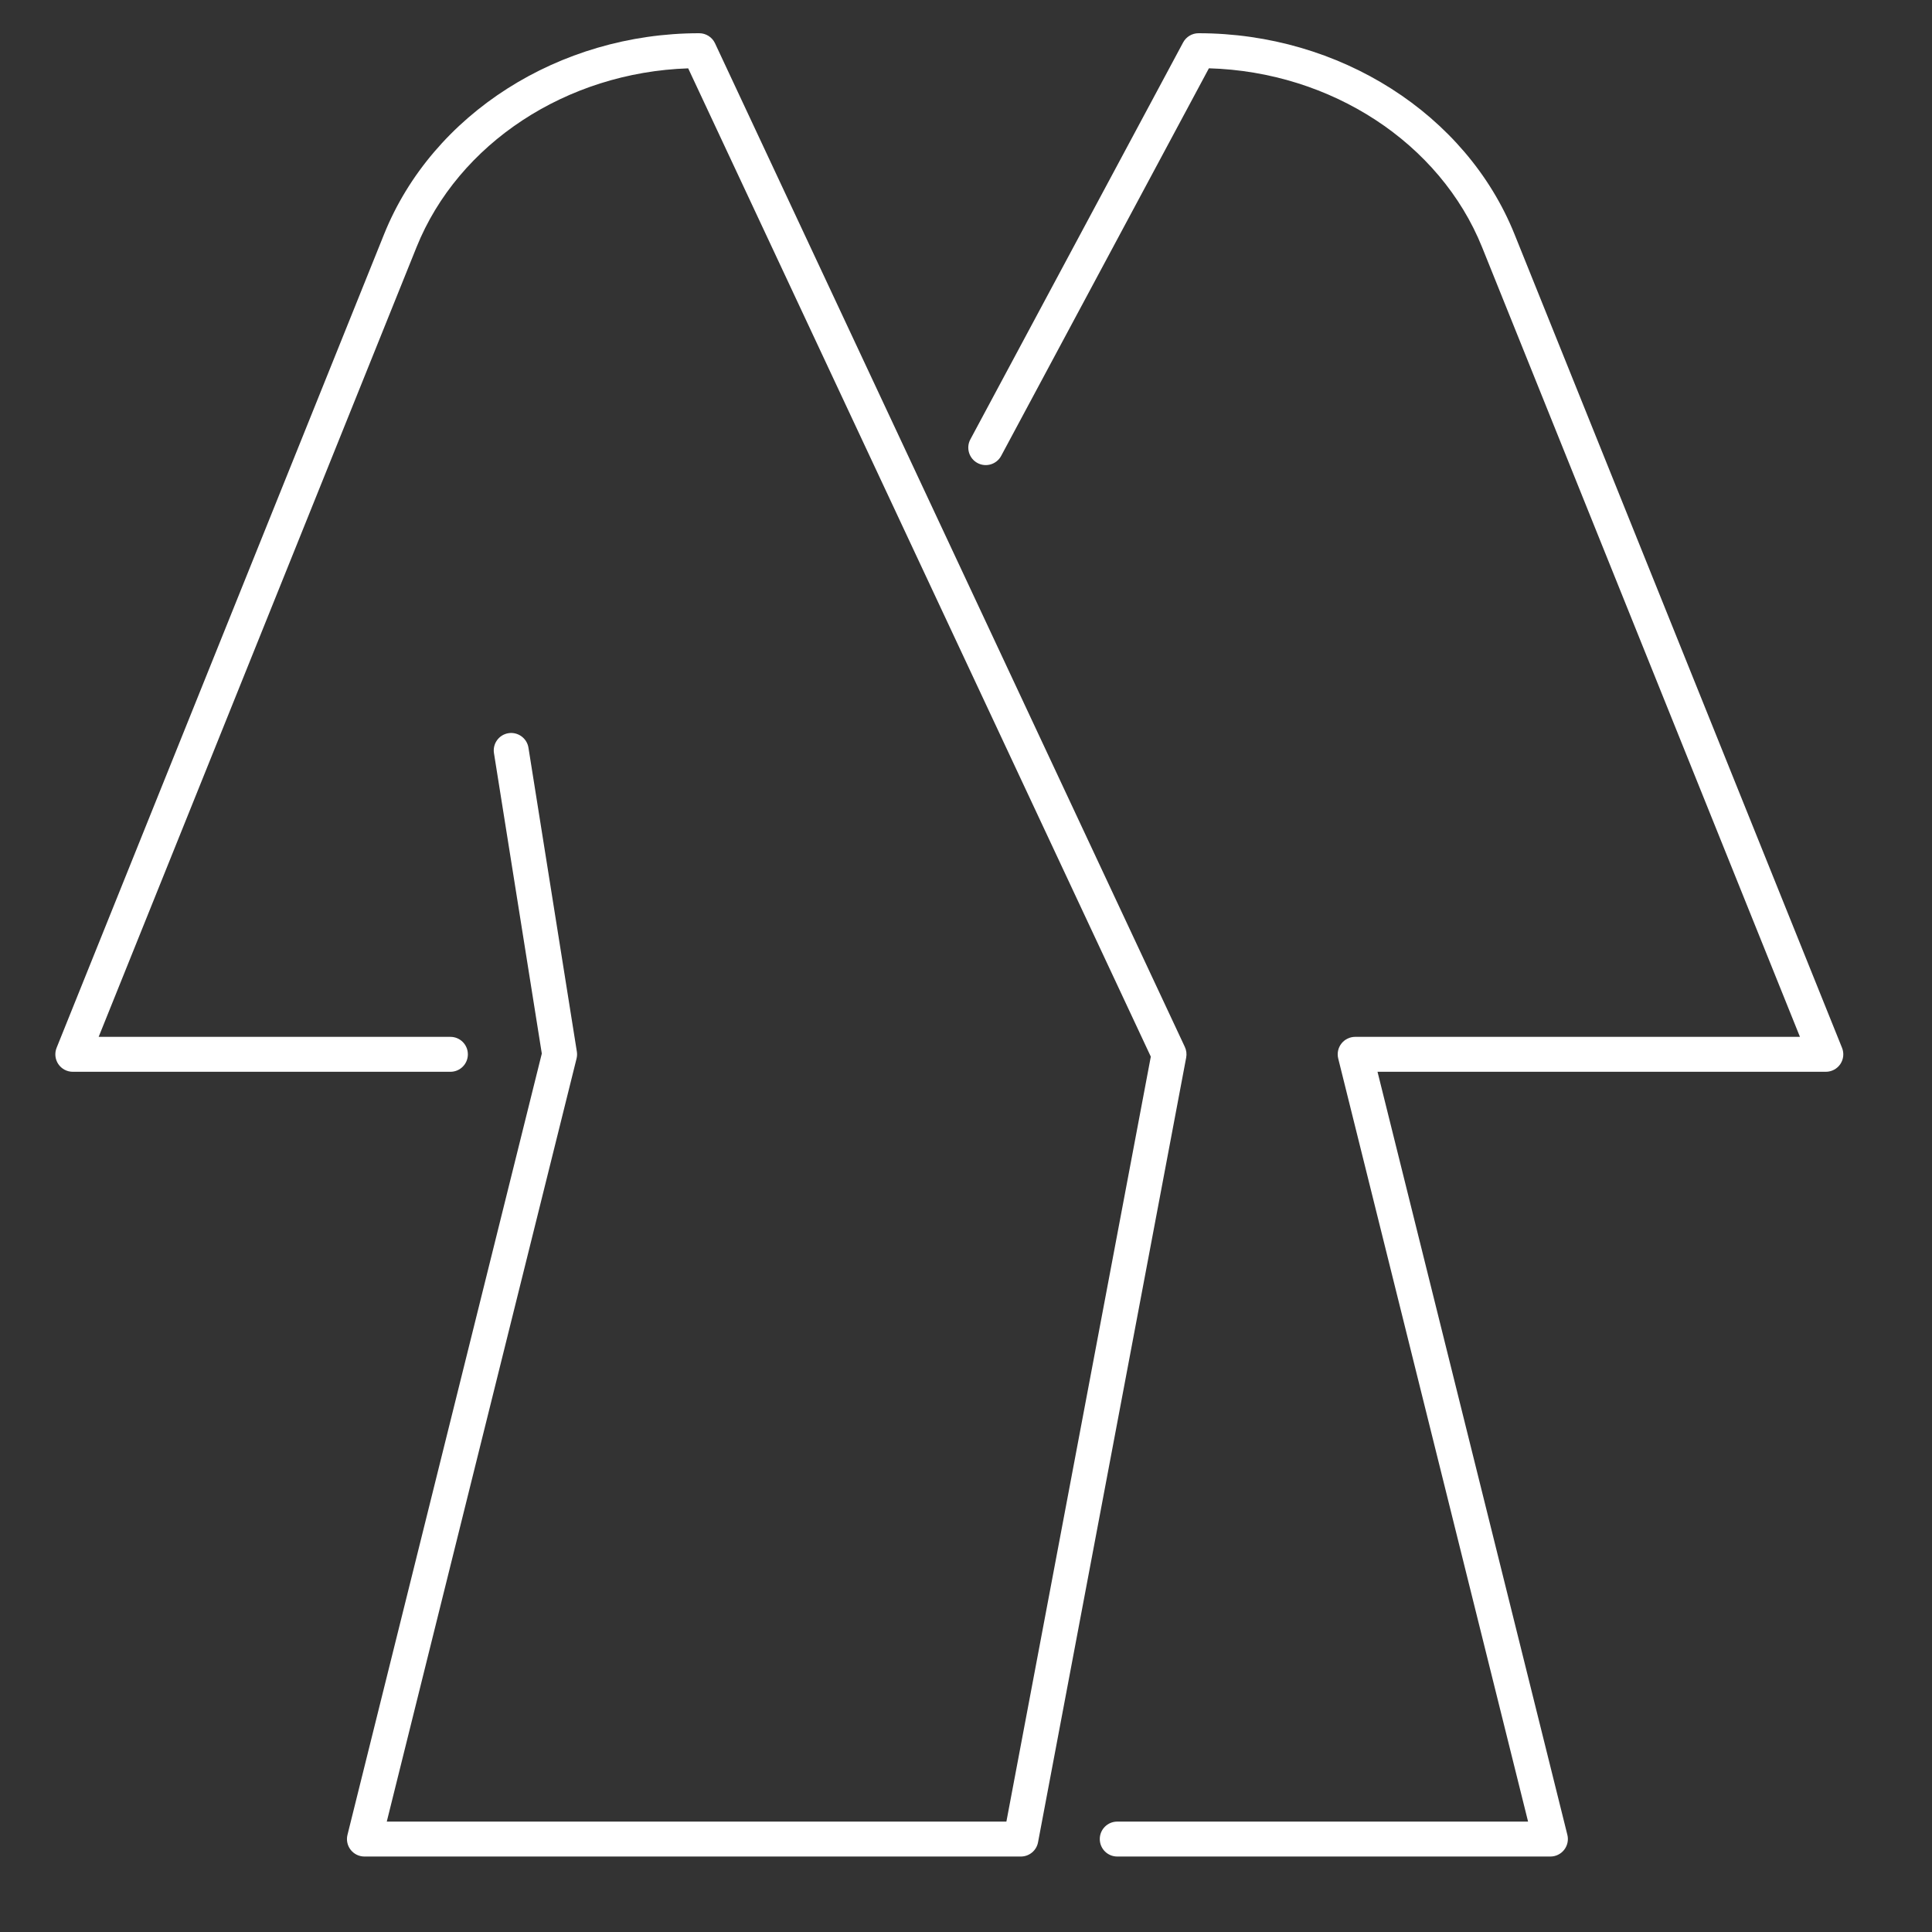
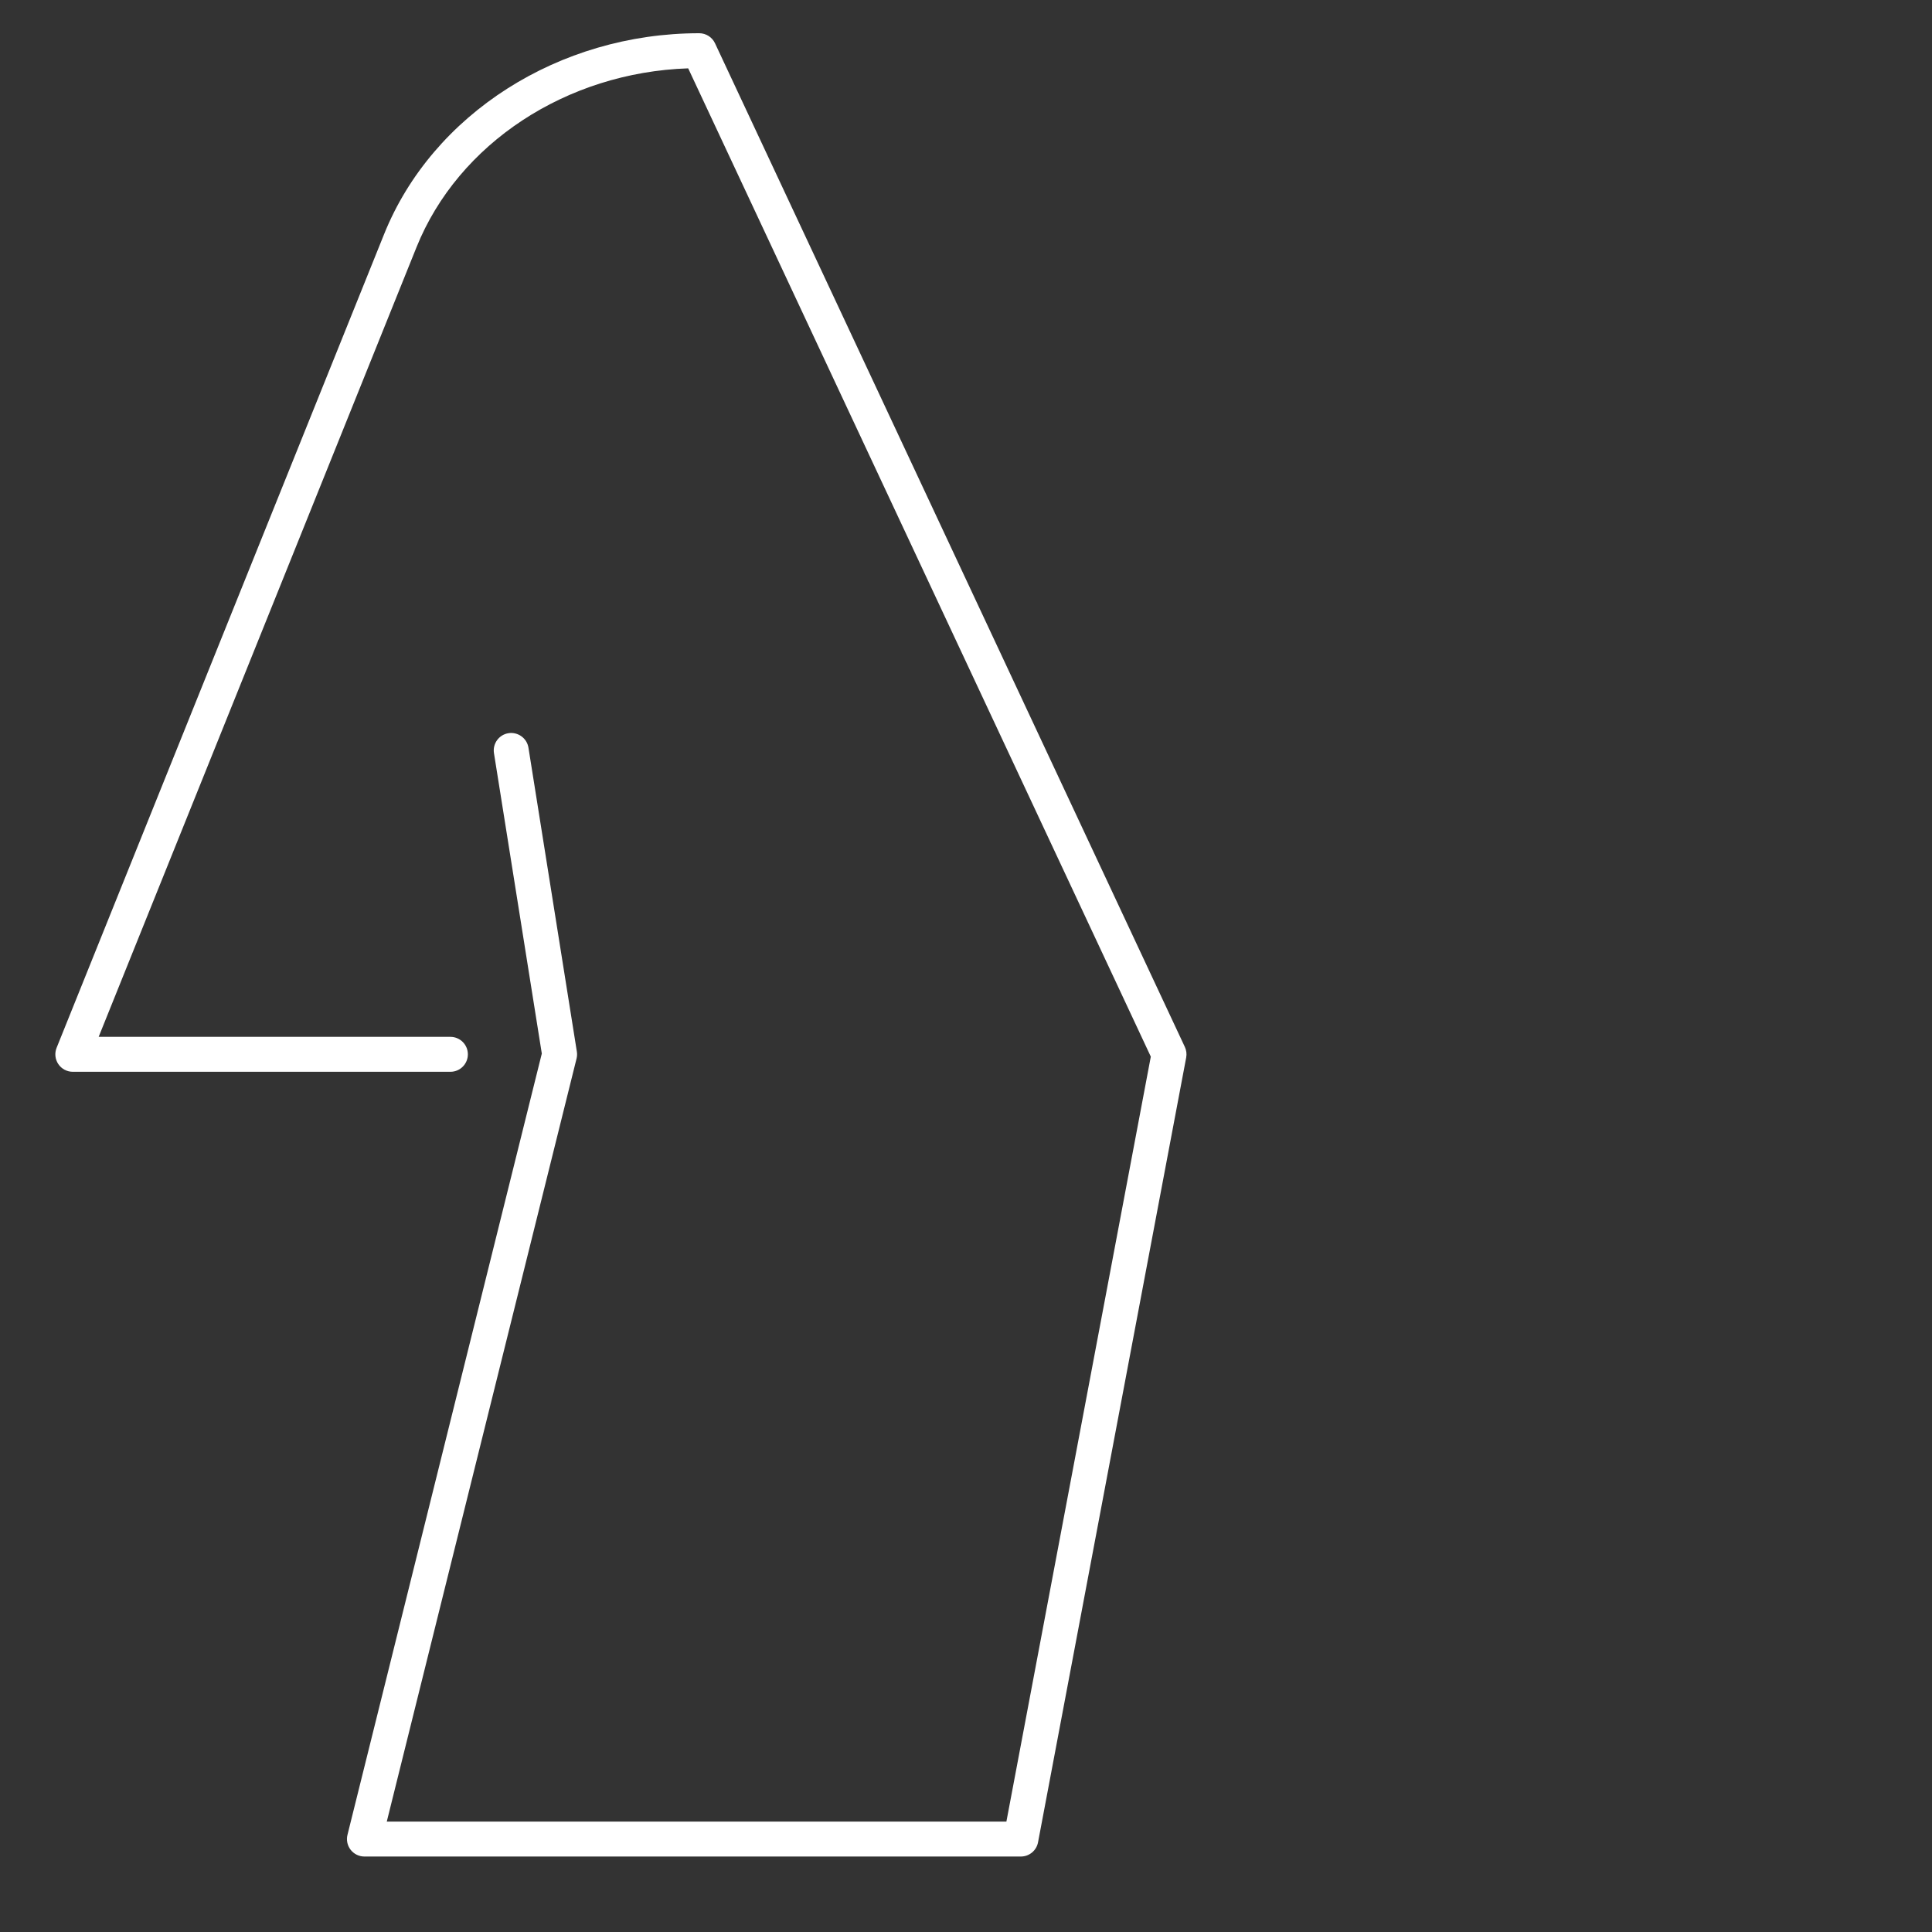
<svg xmlns="http://www.w3.org/2000/svg" version="1.1" id="Livello_9" x="0px" y="0px" width="384.039px" height="384.037px" viewBox="0 0 384.039 384.037" enable-background="new 0 0 384.039 384.037" xml:space="preserve">
  <rect x="0" y="0" width="384.039" height="384.037" fill="#333333" stroke="none" />
  <g id="icon_14_">
-     <path fill="#FFFFFF" d="M308.189,369.037h-86.105c-1.918,0-3.471-1.553-3.471-3.472s1.553-3.472,3.471-3.472h81.664L266.01,210.417   c-0.258-1.037-0.027-2.136,0.631-2.977s1.668-1.336,2.74-1.336h88.41L294.609,49.146c-8.354-20.755-30.023-34.873-54.305-35.571   L199.008,90.62c-0.908,1.688-3.007,2.326-4.701,1.419c-1.689-0.905-2.326-3.011-1.421-4.7L235.18,8.436   c0.607-1.127,1.783-1.831,3.061-1.831c28.021,0,53.195,16.053,62.809,39.948l65.104,161.728c0.434,1.071,0.305,2.285-0.34,3.241   c-0.65,0.956-1.729,1.525-2.881,1.525H273.82l37.738,151.68c0.258,1.038,0.02,2.133-0.637,2.977   C310.264,368.545,309.254,369.037,308.189,369.037z" />
    <path fill="#FFFFFF" d="M202.927,369.037H72.441c-1.068,0-2.078-0.492-2.736-1.333c-0.658-0.844-0.892-1.938-0.634-2.977   l38.629-155.301l-9.509-59.711c-0.302-1.892,0.986-3.675,2.881-3.973c1.885-0.295,3.671,0.99,3.973,2.881l9.621,60.411   c0.075,0.461,0.054,0.929-0.058,1.383L76.882,362.094h123.167l28.707-152.057L136.797,13.585   C112.637,14.39,91.11,28.476,82.791,49.146l-63.18,156.958H89.53c1.919,0,3.472,1.557,3.472,3.472c0,1.919-1.553,3.472-3.472,3.472   H14.472c-1.153,0-2.23-0.569-2.878-1.525c-0.645-0.956-0.773-2.17-0.343-3.241L76.35,46.553   c9.617-23.895,34.792-39.948,62.637-39.948c1.346,0,2.573,0.78,3.143,2l93.39,199.5c0.311,0.66,0.402,1.403,0.268,2.115   l-29.449,155.988C206.029,367.85,204.595,369.037,202.927,369.037z" />
  </g>
</svg>